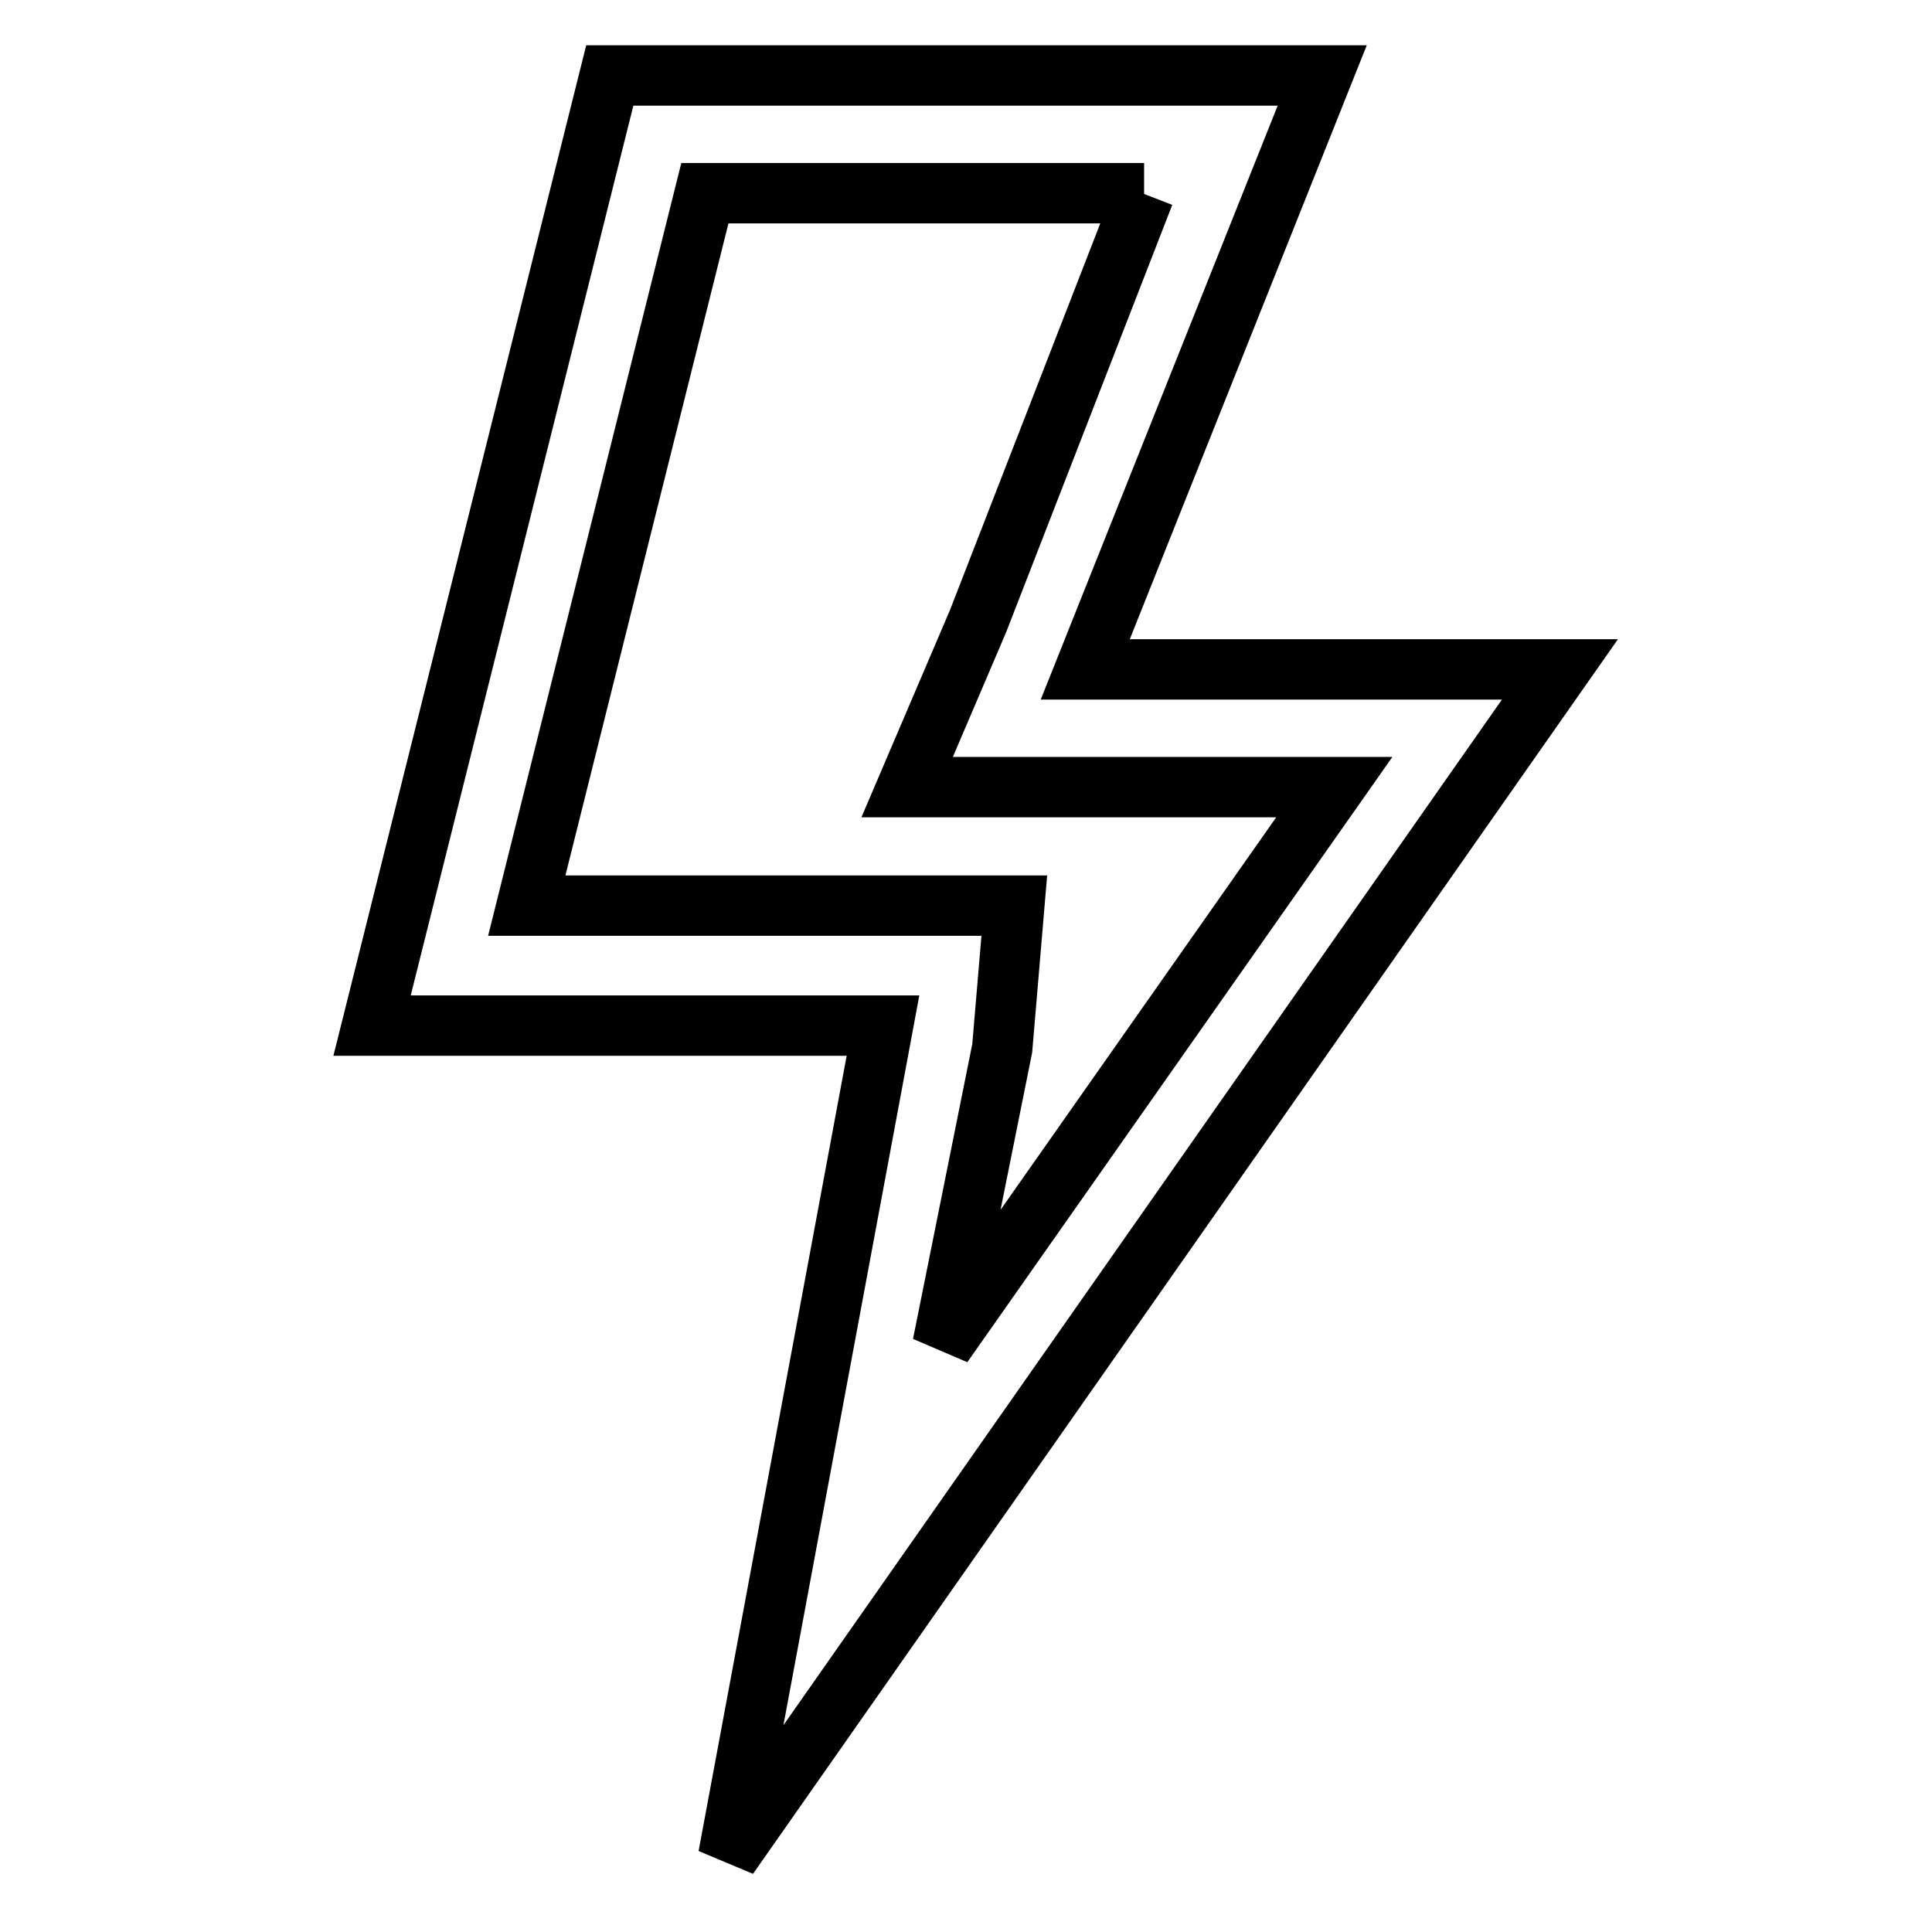
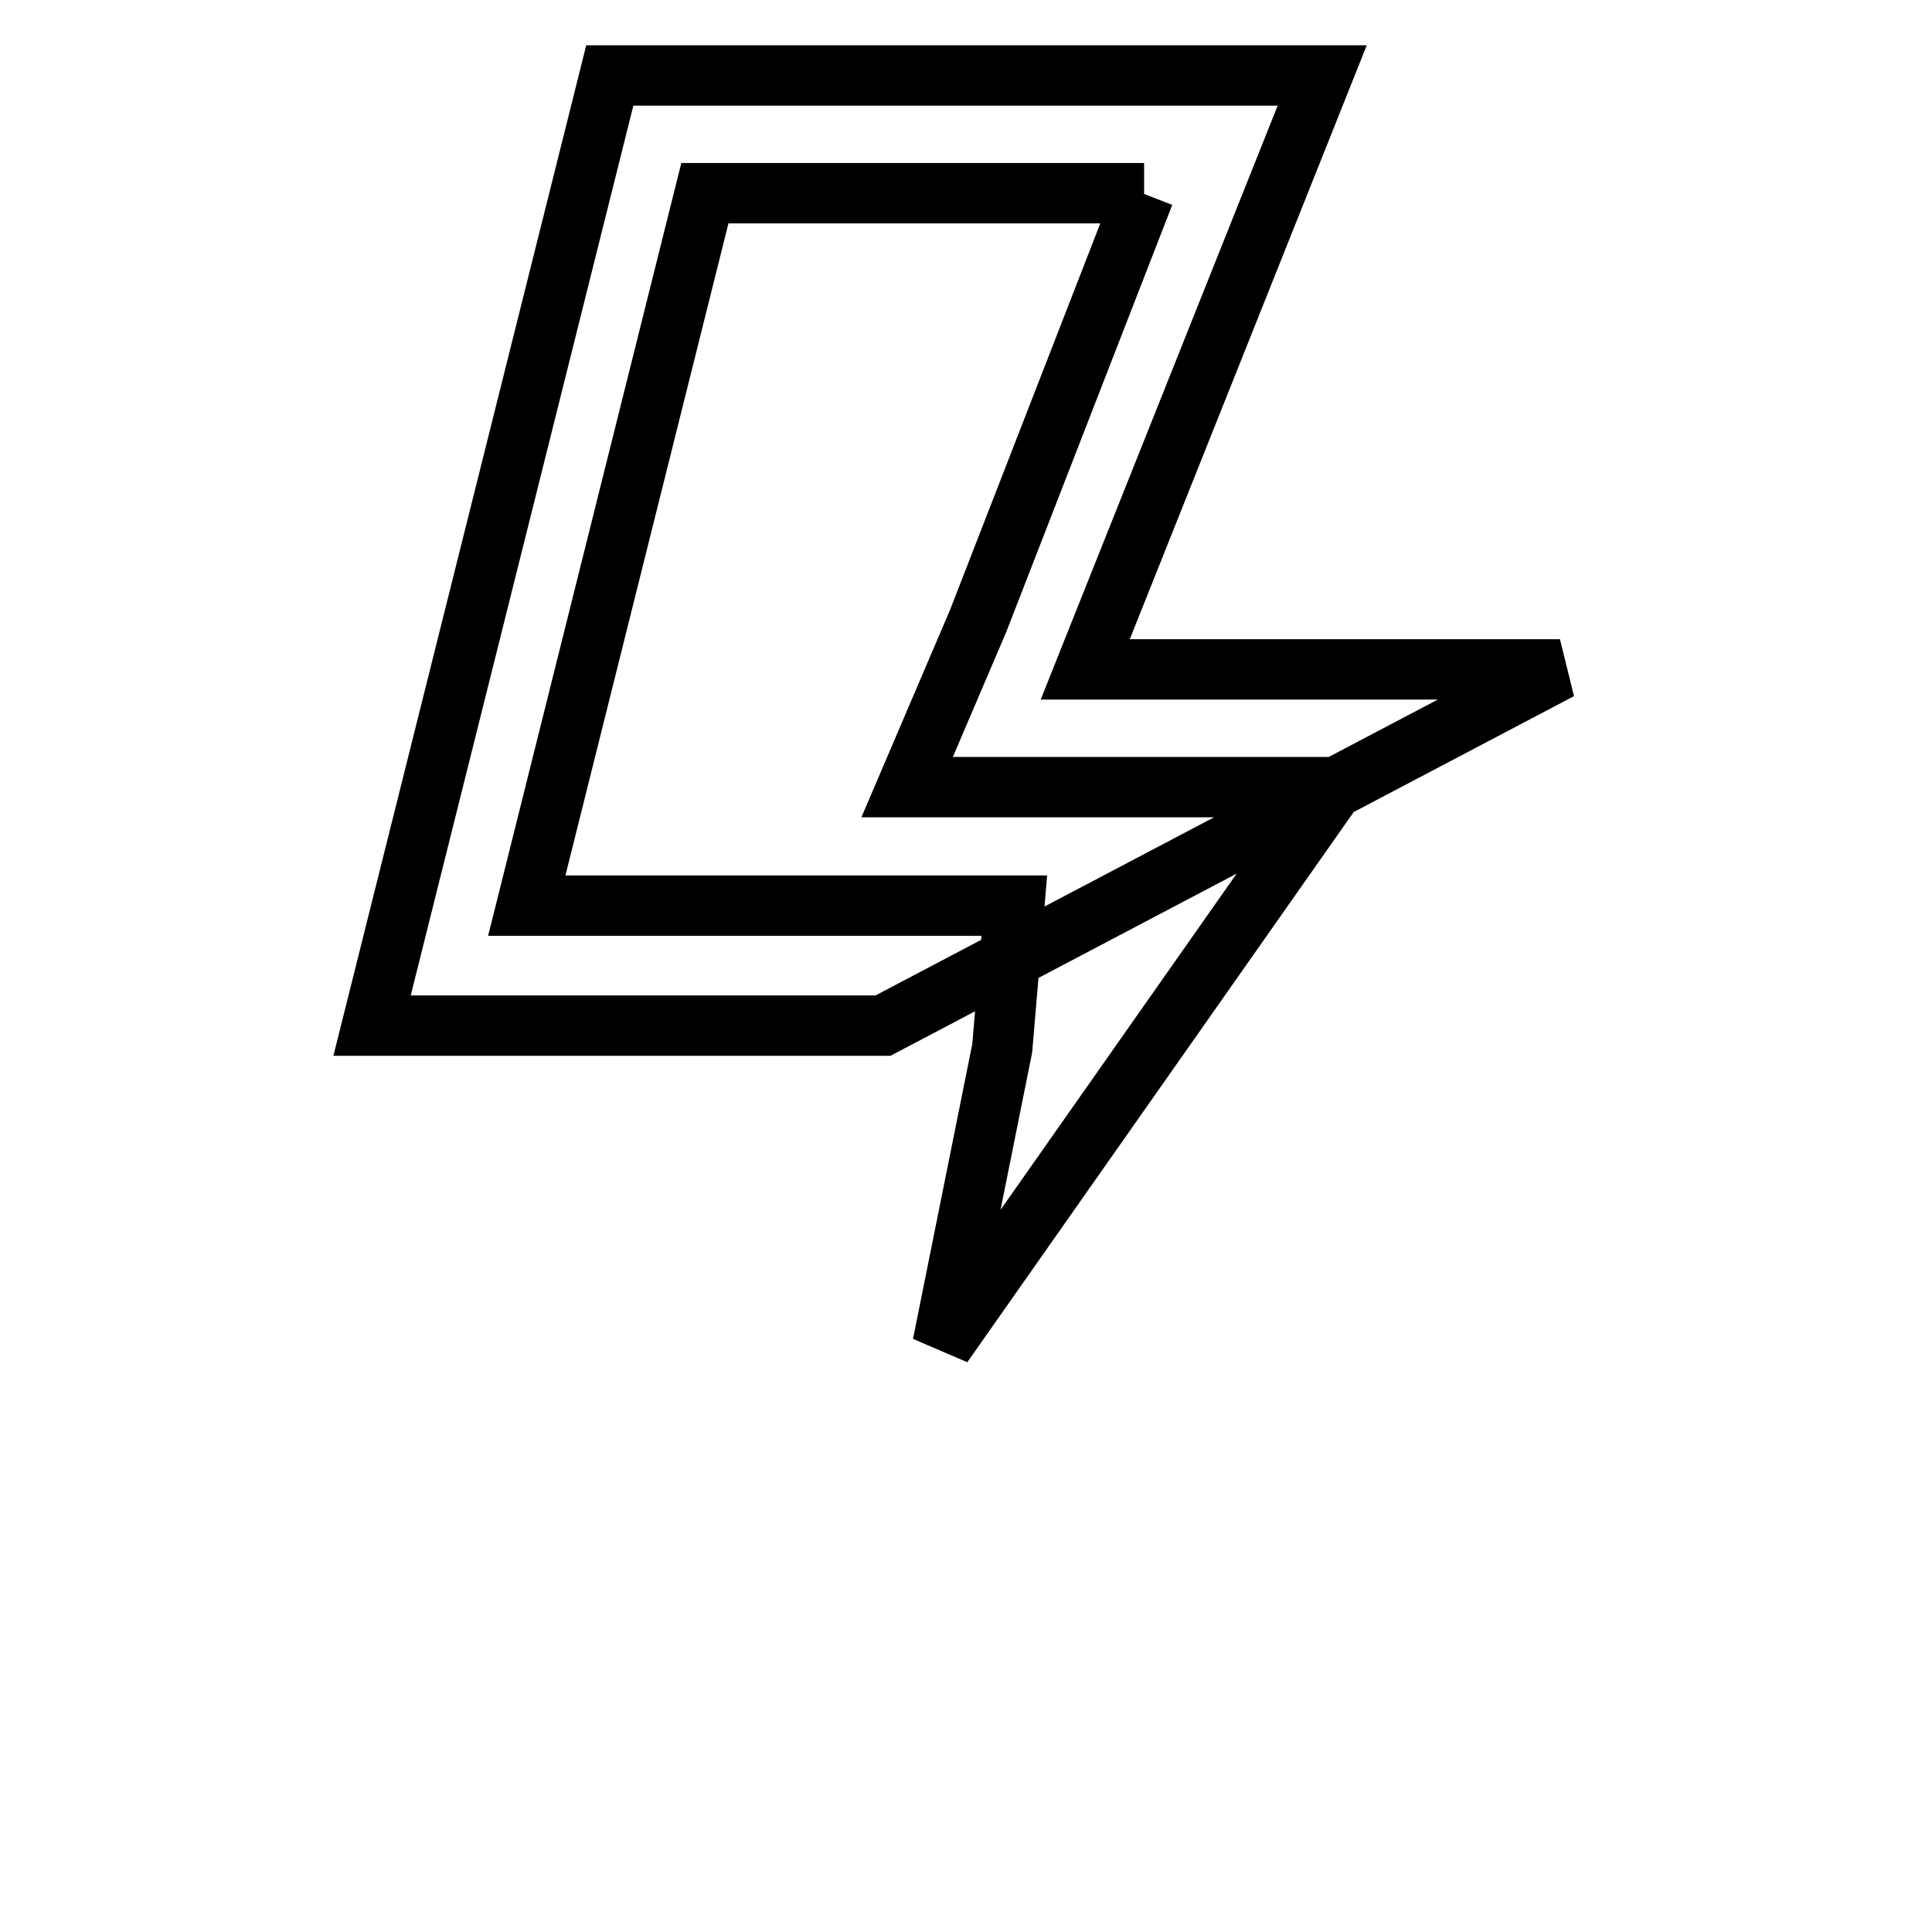
<svg xmlns="http://www.w3.org/2000/svg" version="1.1" x="0px" y="0px" viewBox="0 0 256 256" enable-background="new 0 0 256 256" xml:space="preserve">
  <g>
-     <path stroke-width="8" fill-opacity="0" stroke="#000000" d="M151.6,25.7l-22,56.6l-9.4,22h56.6l-51.9,73.9l7.9-39.3l1.6-18.9H69.8l23.6-94.4H151.6 M175.2,10H80.8 L49.3,135.9H117L96.5,246L206.7,88.7h-62.9L175.2,10z" />
+     <path stroke-width="8" fill-opacity="0" stroke="#000000" d="M151.6,25.7l-22,56.6l-9.4,22h56.6l-51.9,73.9l7.9-39.3l1.6-18.9H69.8l23.6-94.4H151.6 M175.2,10H80.8 L49.3,135.9H117L206.7,88.7h-62.9L175.2,10z" />
  </g>
</svg>